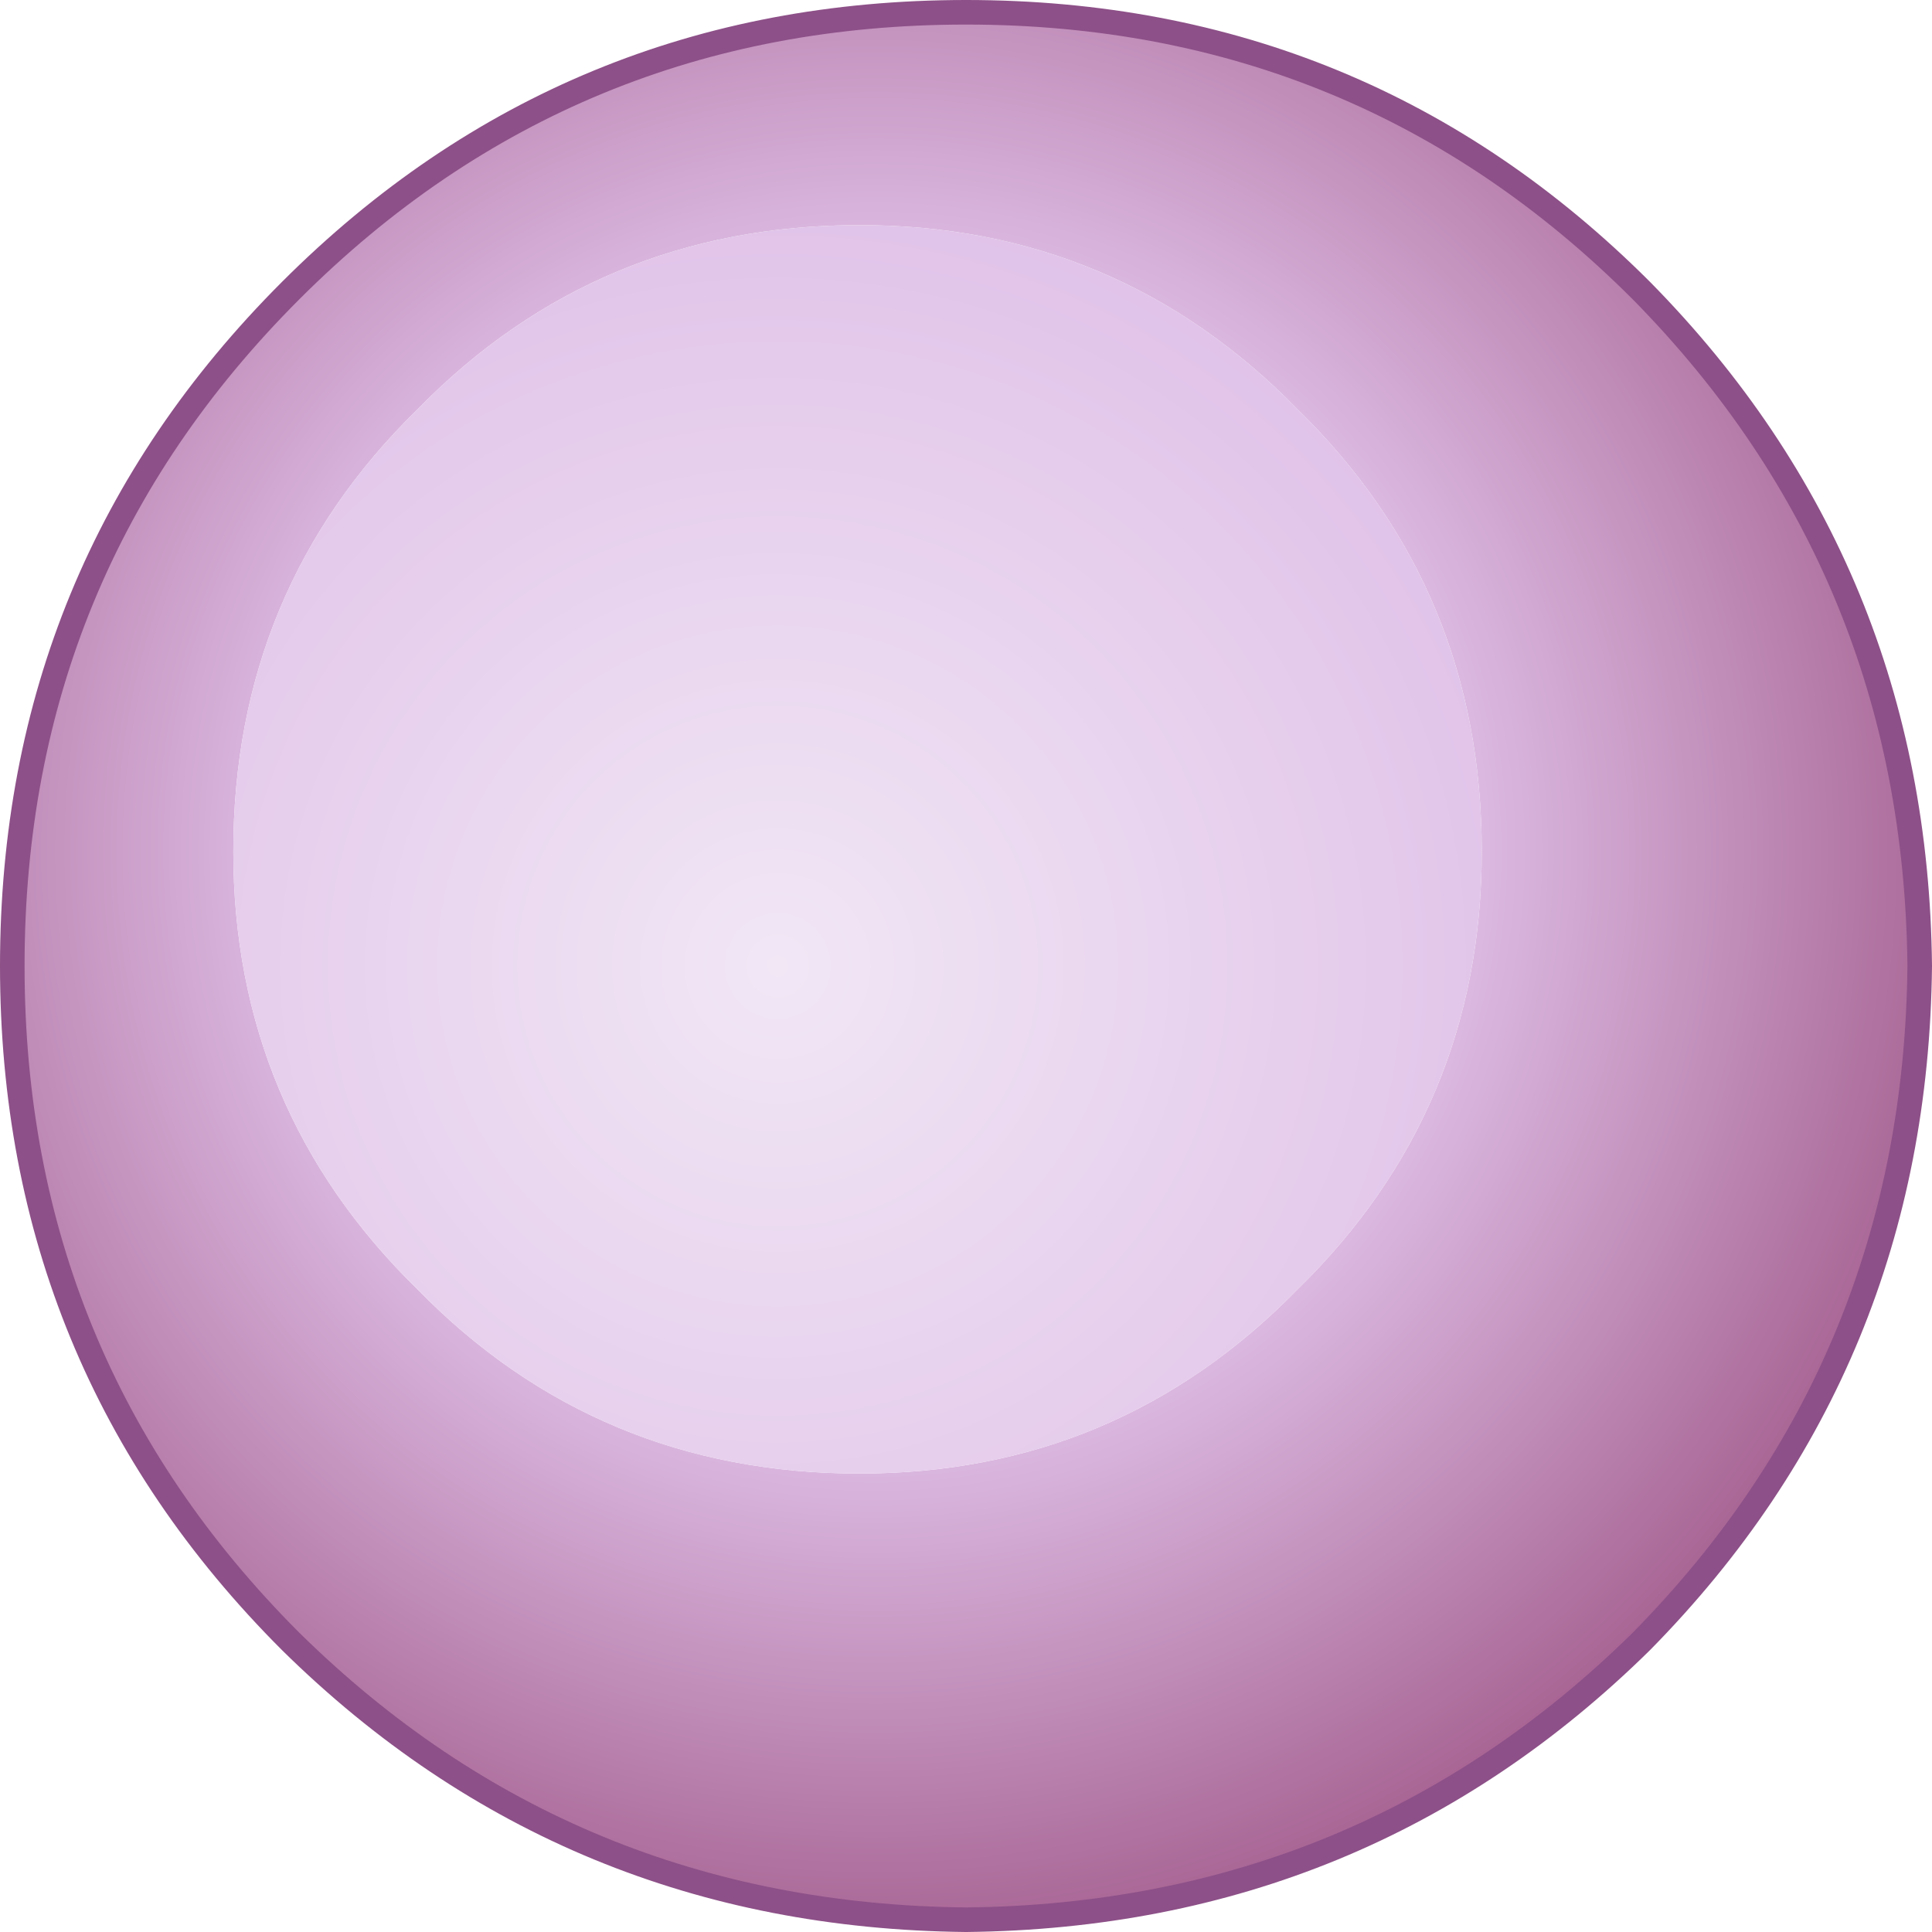
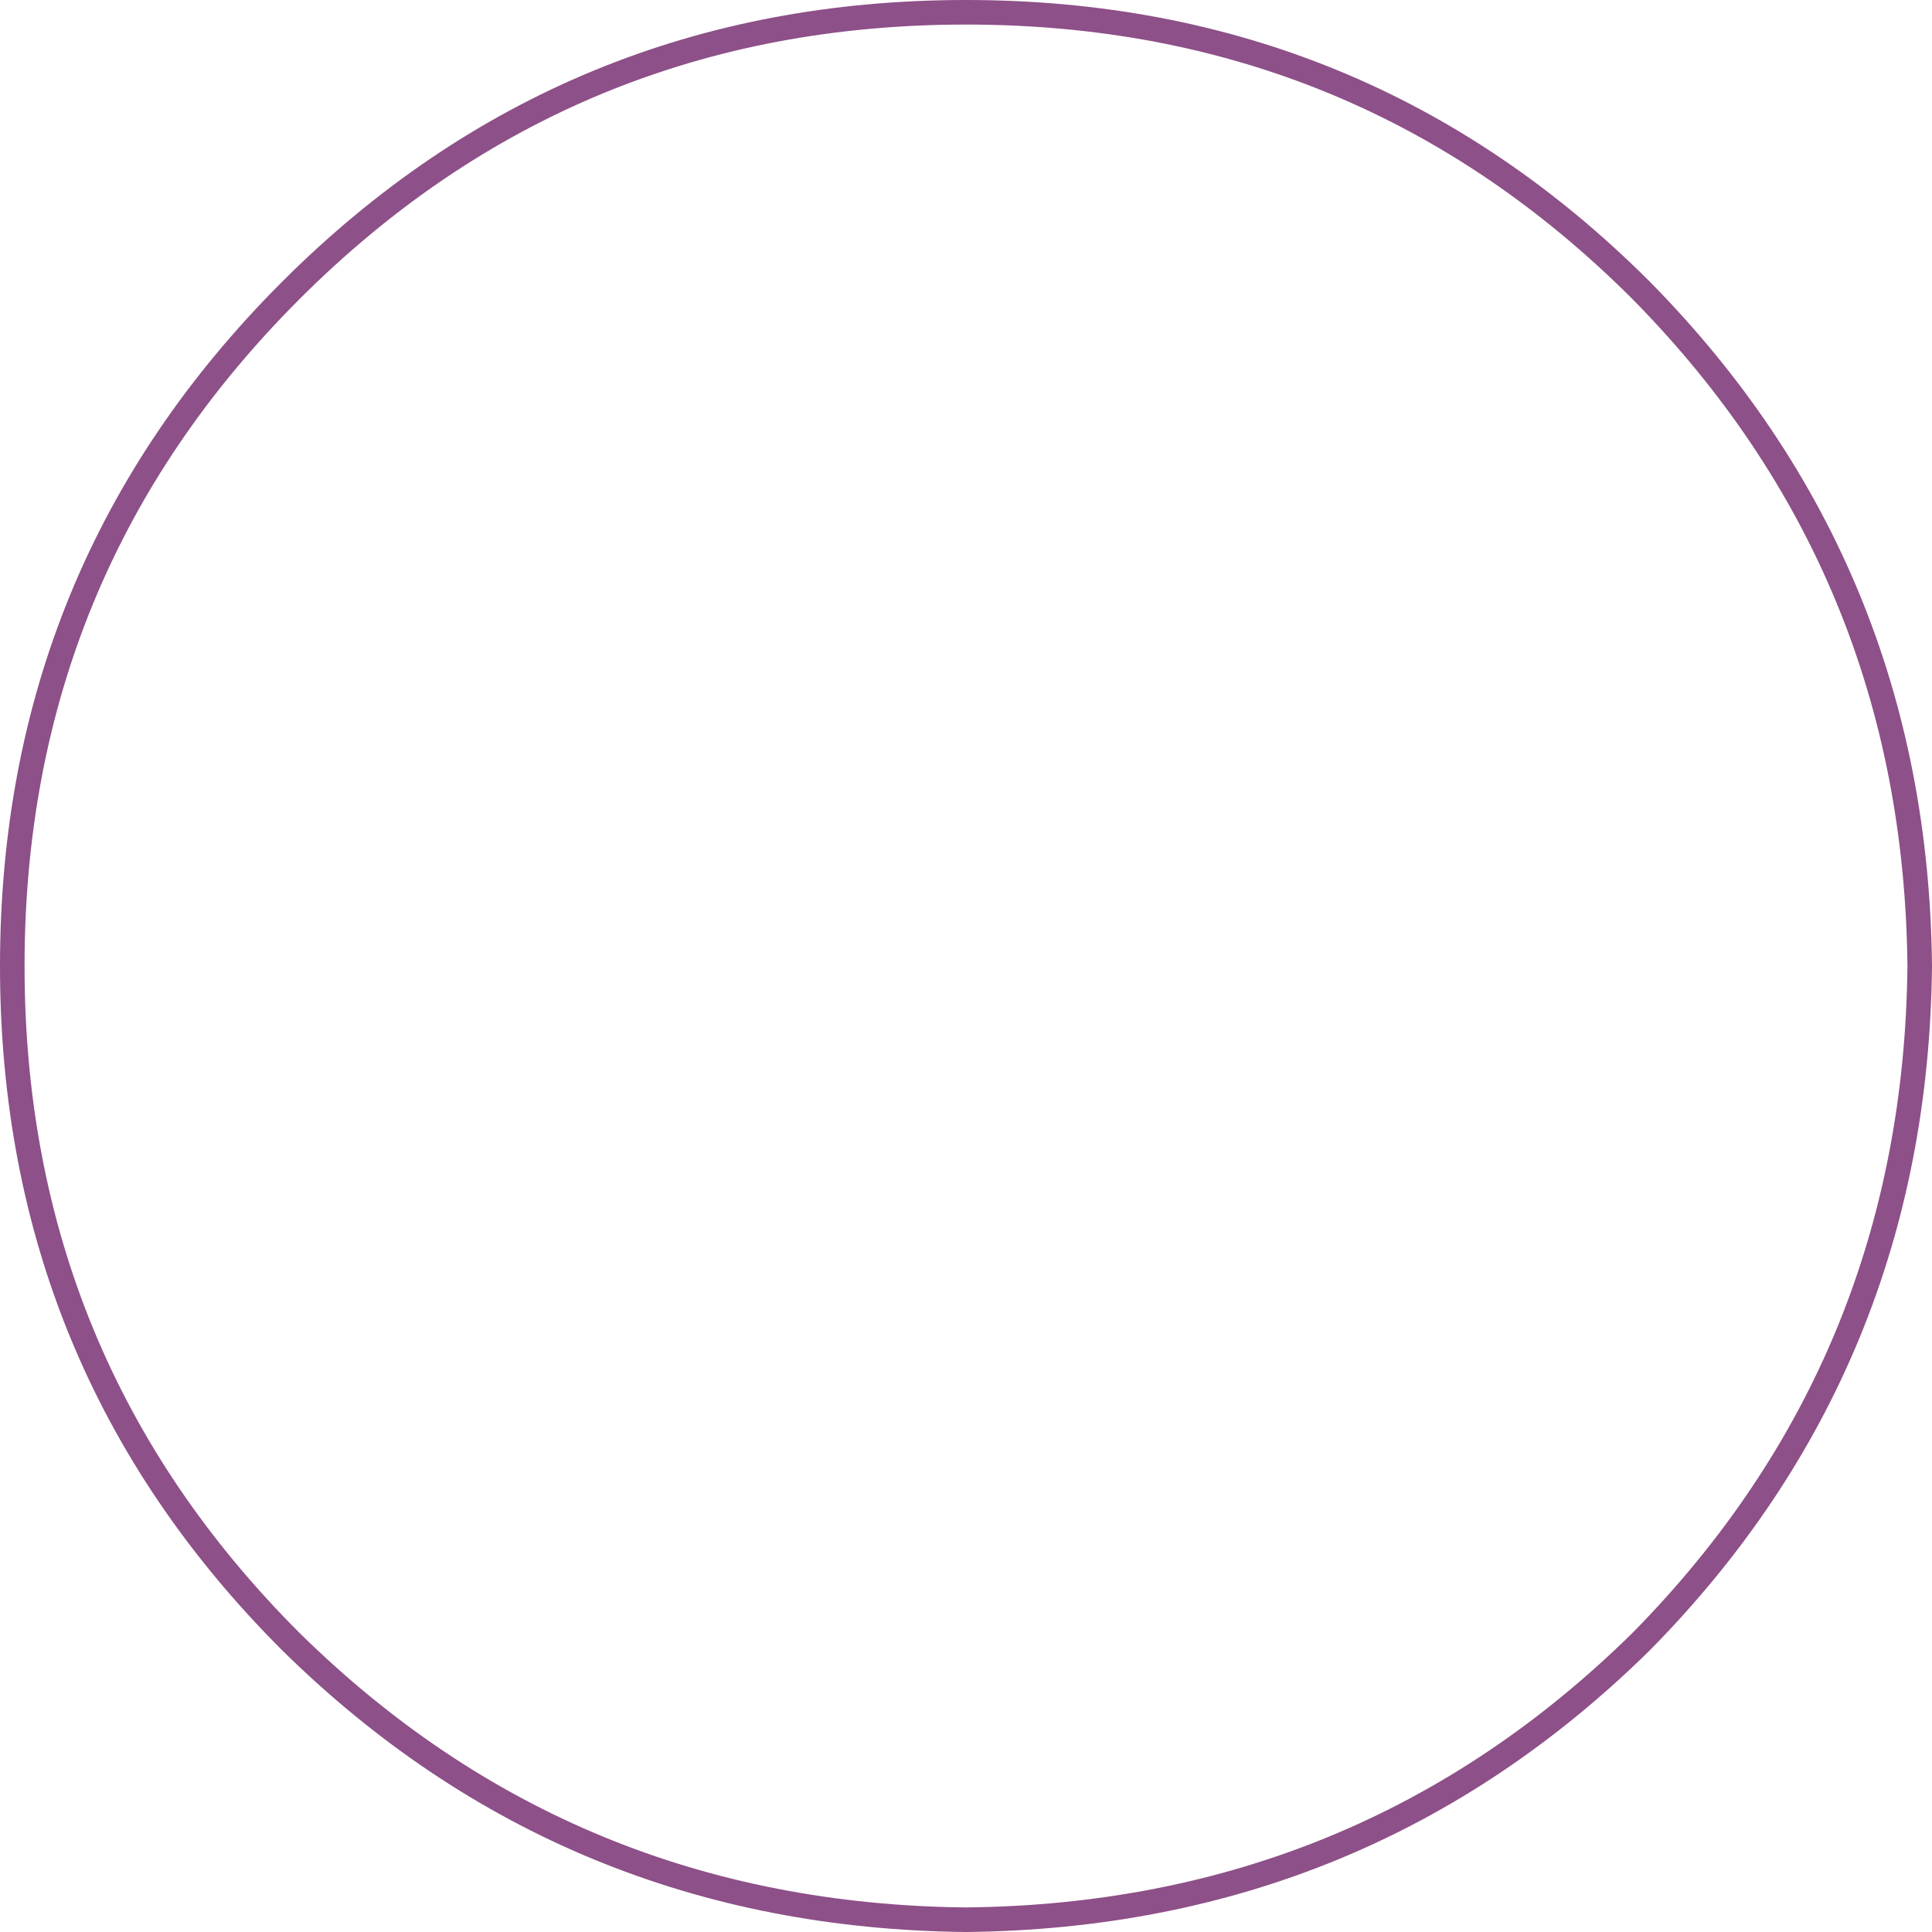
<svg xmlns="http://www.w3.org/2000/svg" height="23.6px" width="23.6px">
  <g transform="matrix(1.0, 0.0, 0.0, 1.0, 0.15, 0.15)">
-     <path d="M19.9 3.4 Q23.25 6.8 23.3 11.65 23.25 16.5 19.9 19.9 16.5 23.25 11.65 23.3 6.8 23.25 3.4 19.9 0.0 16.5 0.0 11.65 0.0 6.8 3.4 3.4 6.8 0.0 11.65 0.0 16.5 0.0 19.9 3.4 M15.7 4.85 Q13.5 2.6 10.35 2.6 7.15 2.6 4.95 4.85 2.7 7.05 2.7 10.25 2.7 13.4 4.95 15.6 7.15 17.85 10.35 17.85 13.5 17.85 15.7 15.6 17.95 13.4 17.95 10.25 17.95 7.05 15.7 4.85" fill="url(#gradient0)" fill-rule="evenodd" stroke="none" />
-     <path d="M15.7 4.85 Q17.95 7.05 17.95 10.25 17.95 13.4 15.7 15.6 13.5 17.85 10.35 17.85 7.15 17.85 4.95 15.6 2.7 13.4 2.7 10.25 2.7 7.05 4.95 4.85 7.15 2.6 10.35 2.6 13.5 2.6 15.7 4.85" fill="url(#gradient1)" fill-rule="evenodd" stroke="none" />
    <path d="M19.9 3.4 Q23.25 6.8 23.3 11.65 23.25 16.5 19.9 19.9 16.5 23.25 11.65 23.3 6.8 23.25 3.4 19.9 0.0 16.5 0.0 11.65 0.0 6.8 3.4 3.4 6.8 0.0 11.65 0.0 16.5 0.0 19.9 3.4 Z" fill="none" stroke="#8d5088" stroke-linecap="round" stroke-linejoin="round" stroke-width="0.3" />
  </g>
  <defs>
    <radialGradient cx="0" cy="0" gradientTransform="matrix(0.017, 0.0, 0.0, 0.017, 10.55, 10.25)" gradientUnits="userSpaceOnUse" id="gradient0" r="819.2" spreadMethod="pad">
      <stop offset="0.49" stop-color="#e0c1e8" />
      <stop offset="1.0" stop-color="#a35d8d" />
    </radialGradient>
    <radialGradient cx="0" cy="0" gradientTransform="matrix(0.012, 0.0, 0.0, 0.012, 9.35, 11.65)" gradientUnits="userSpaceOnUse" id="gradient1" r="819.2" spreadMethod="pad">
      <stop offset="0.0" stop-color="#f1e7f5" />
      <stop offset="1.0" stop-color="#e0c1e8" />
    </radialGradient>
  </defs>
</svg>